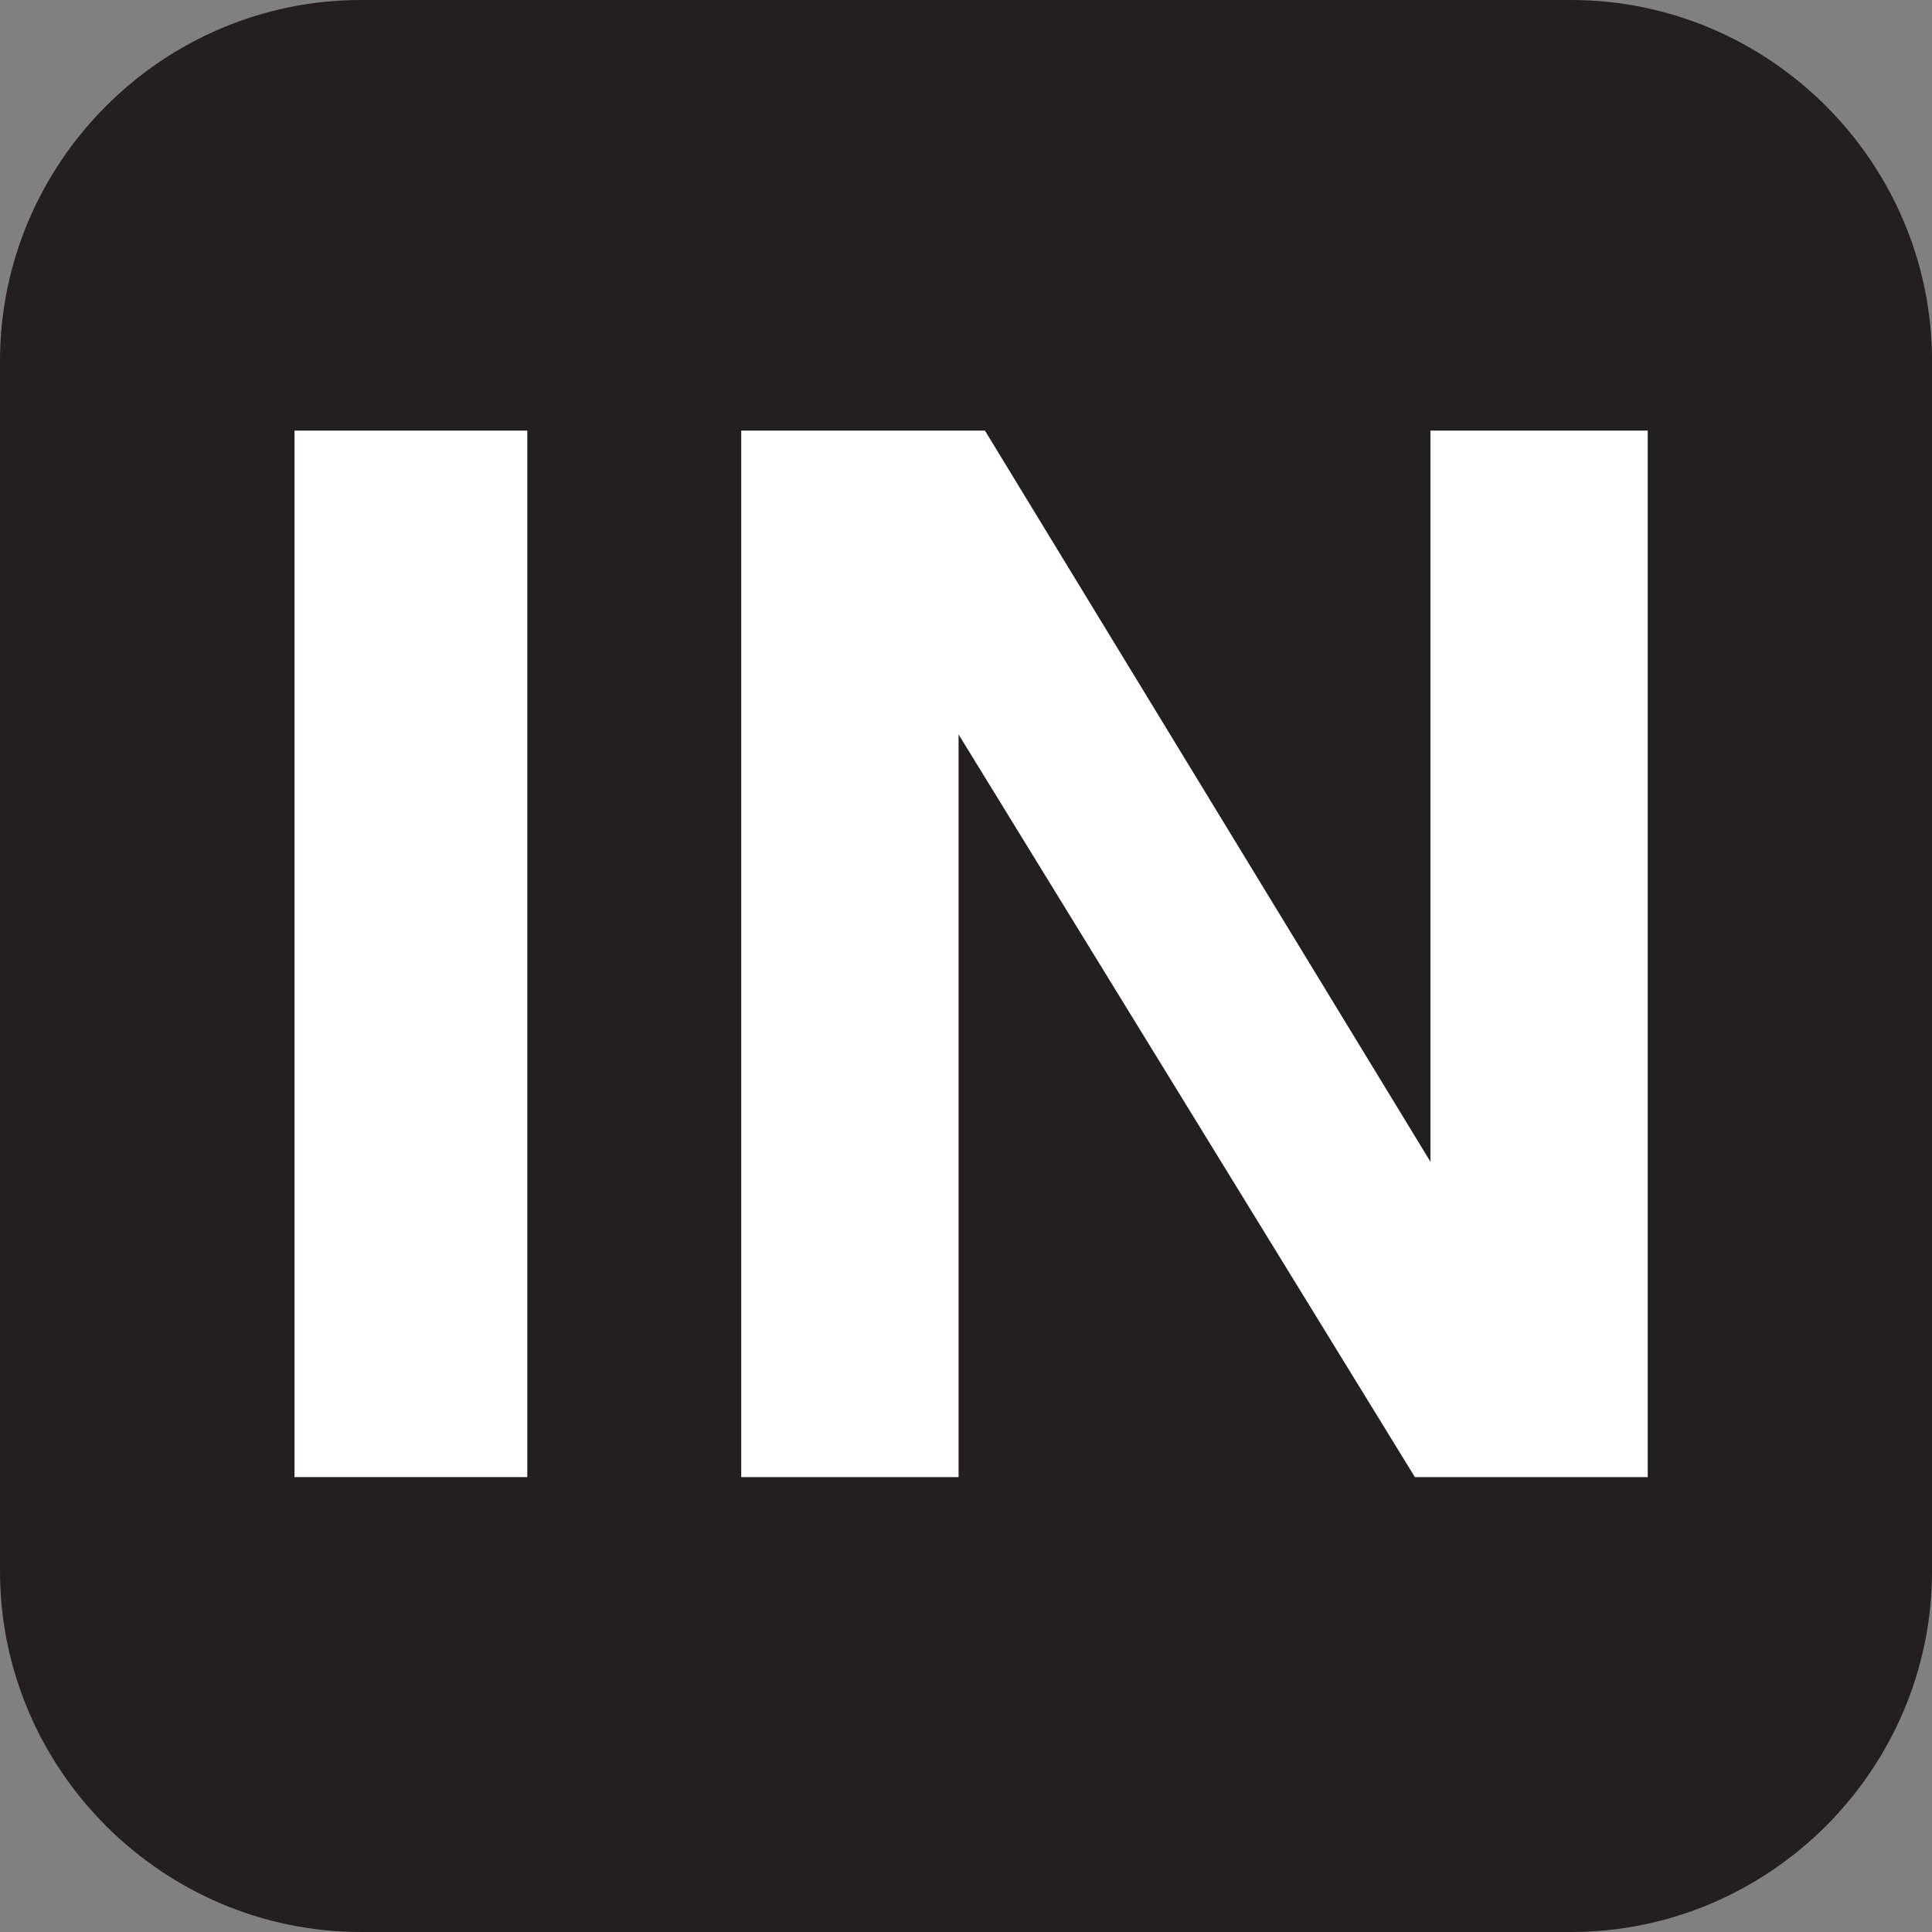
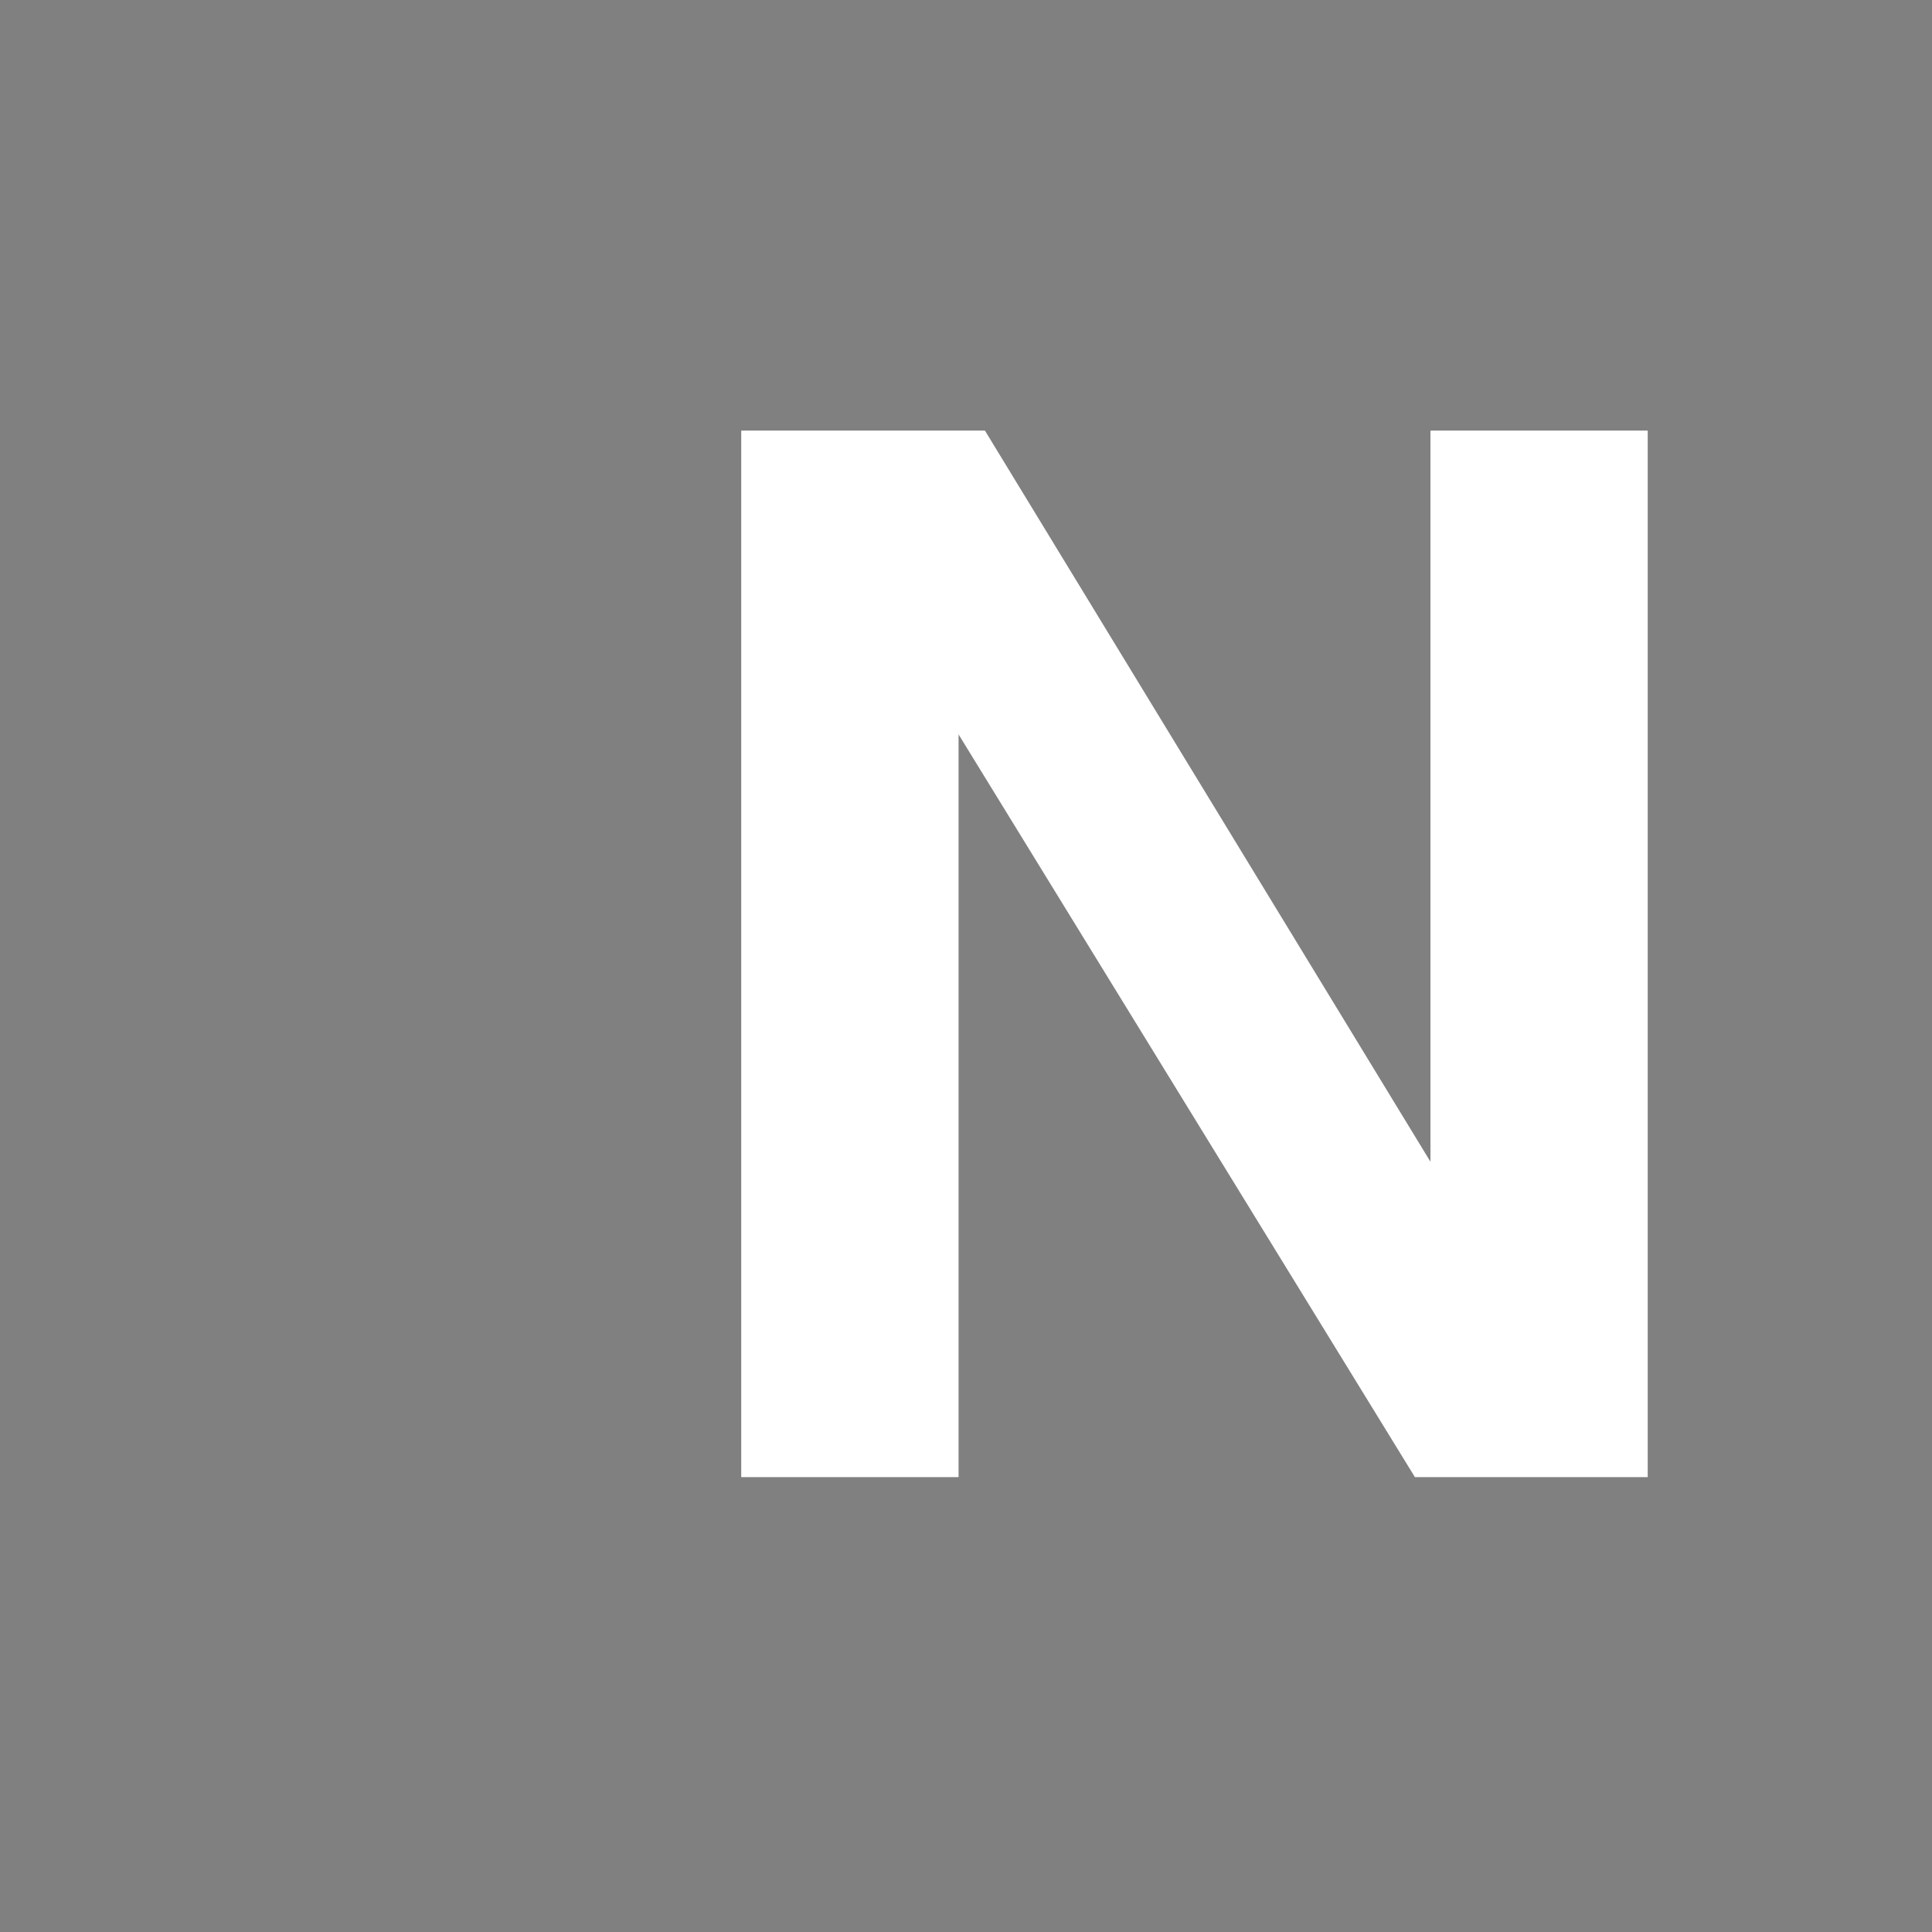
<svg xmlns="http://www.w3.org/2000/svg" width="47.818mm" height="47.818mm" viewBox="0 0 47.818 47.818" version="1.1" id="svg1">
  <rect x="0" y="0" width="47.818" height="47.818" fill="#808080" stroke="none" />
  <defs id="defs1" />
  <g id="layer1" transform="translate(-6.942,-8.934)">
-     <path id="path19" d="m 15.878,8.934 h 29.947 c 4.915,0 8.936,4.021 8.936,8.936 v 29.947 c 0,4.915 -4.021,8.935 -8.936,8.935 H 15.878 c -4.915,0 -8.936,-4.021 -8.936,-8.935 V 17.87 c 0,-4.915 4.021,-8.936 8.936,-8.936" style="fill:#231f20;fill-opacity:1;fill-rule:evenodd;stroke:none;stroke-width:1.193" />
-     <path id="path20" d="m 14.231,19.592 h 5.762 v 25.901 h -5.762 z" style="fill:#ffffff;fill-opacity:1;fill-rule:nonzero;stroke:none;stroke-width:1.193" />
    <path id="path21" d="M 47.724,45.494 H 41.962 L 30.667,27.111 v 18.383 h -5.379 V 19.592 h 6.032 L 42.346,37.687 V 19.592 H 47.724 Z" style="fill:#ffffff;fill-opacity:1;fill-rule:nonzero;stroke:none;stroke-width:1.193" />
  </g>
</svg>